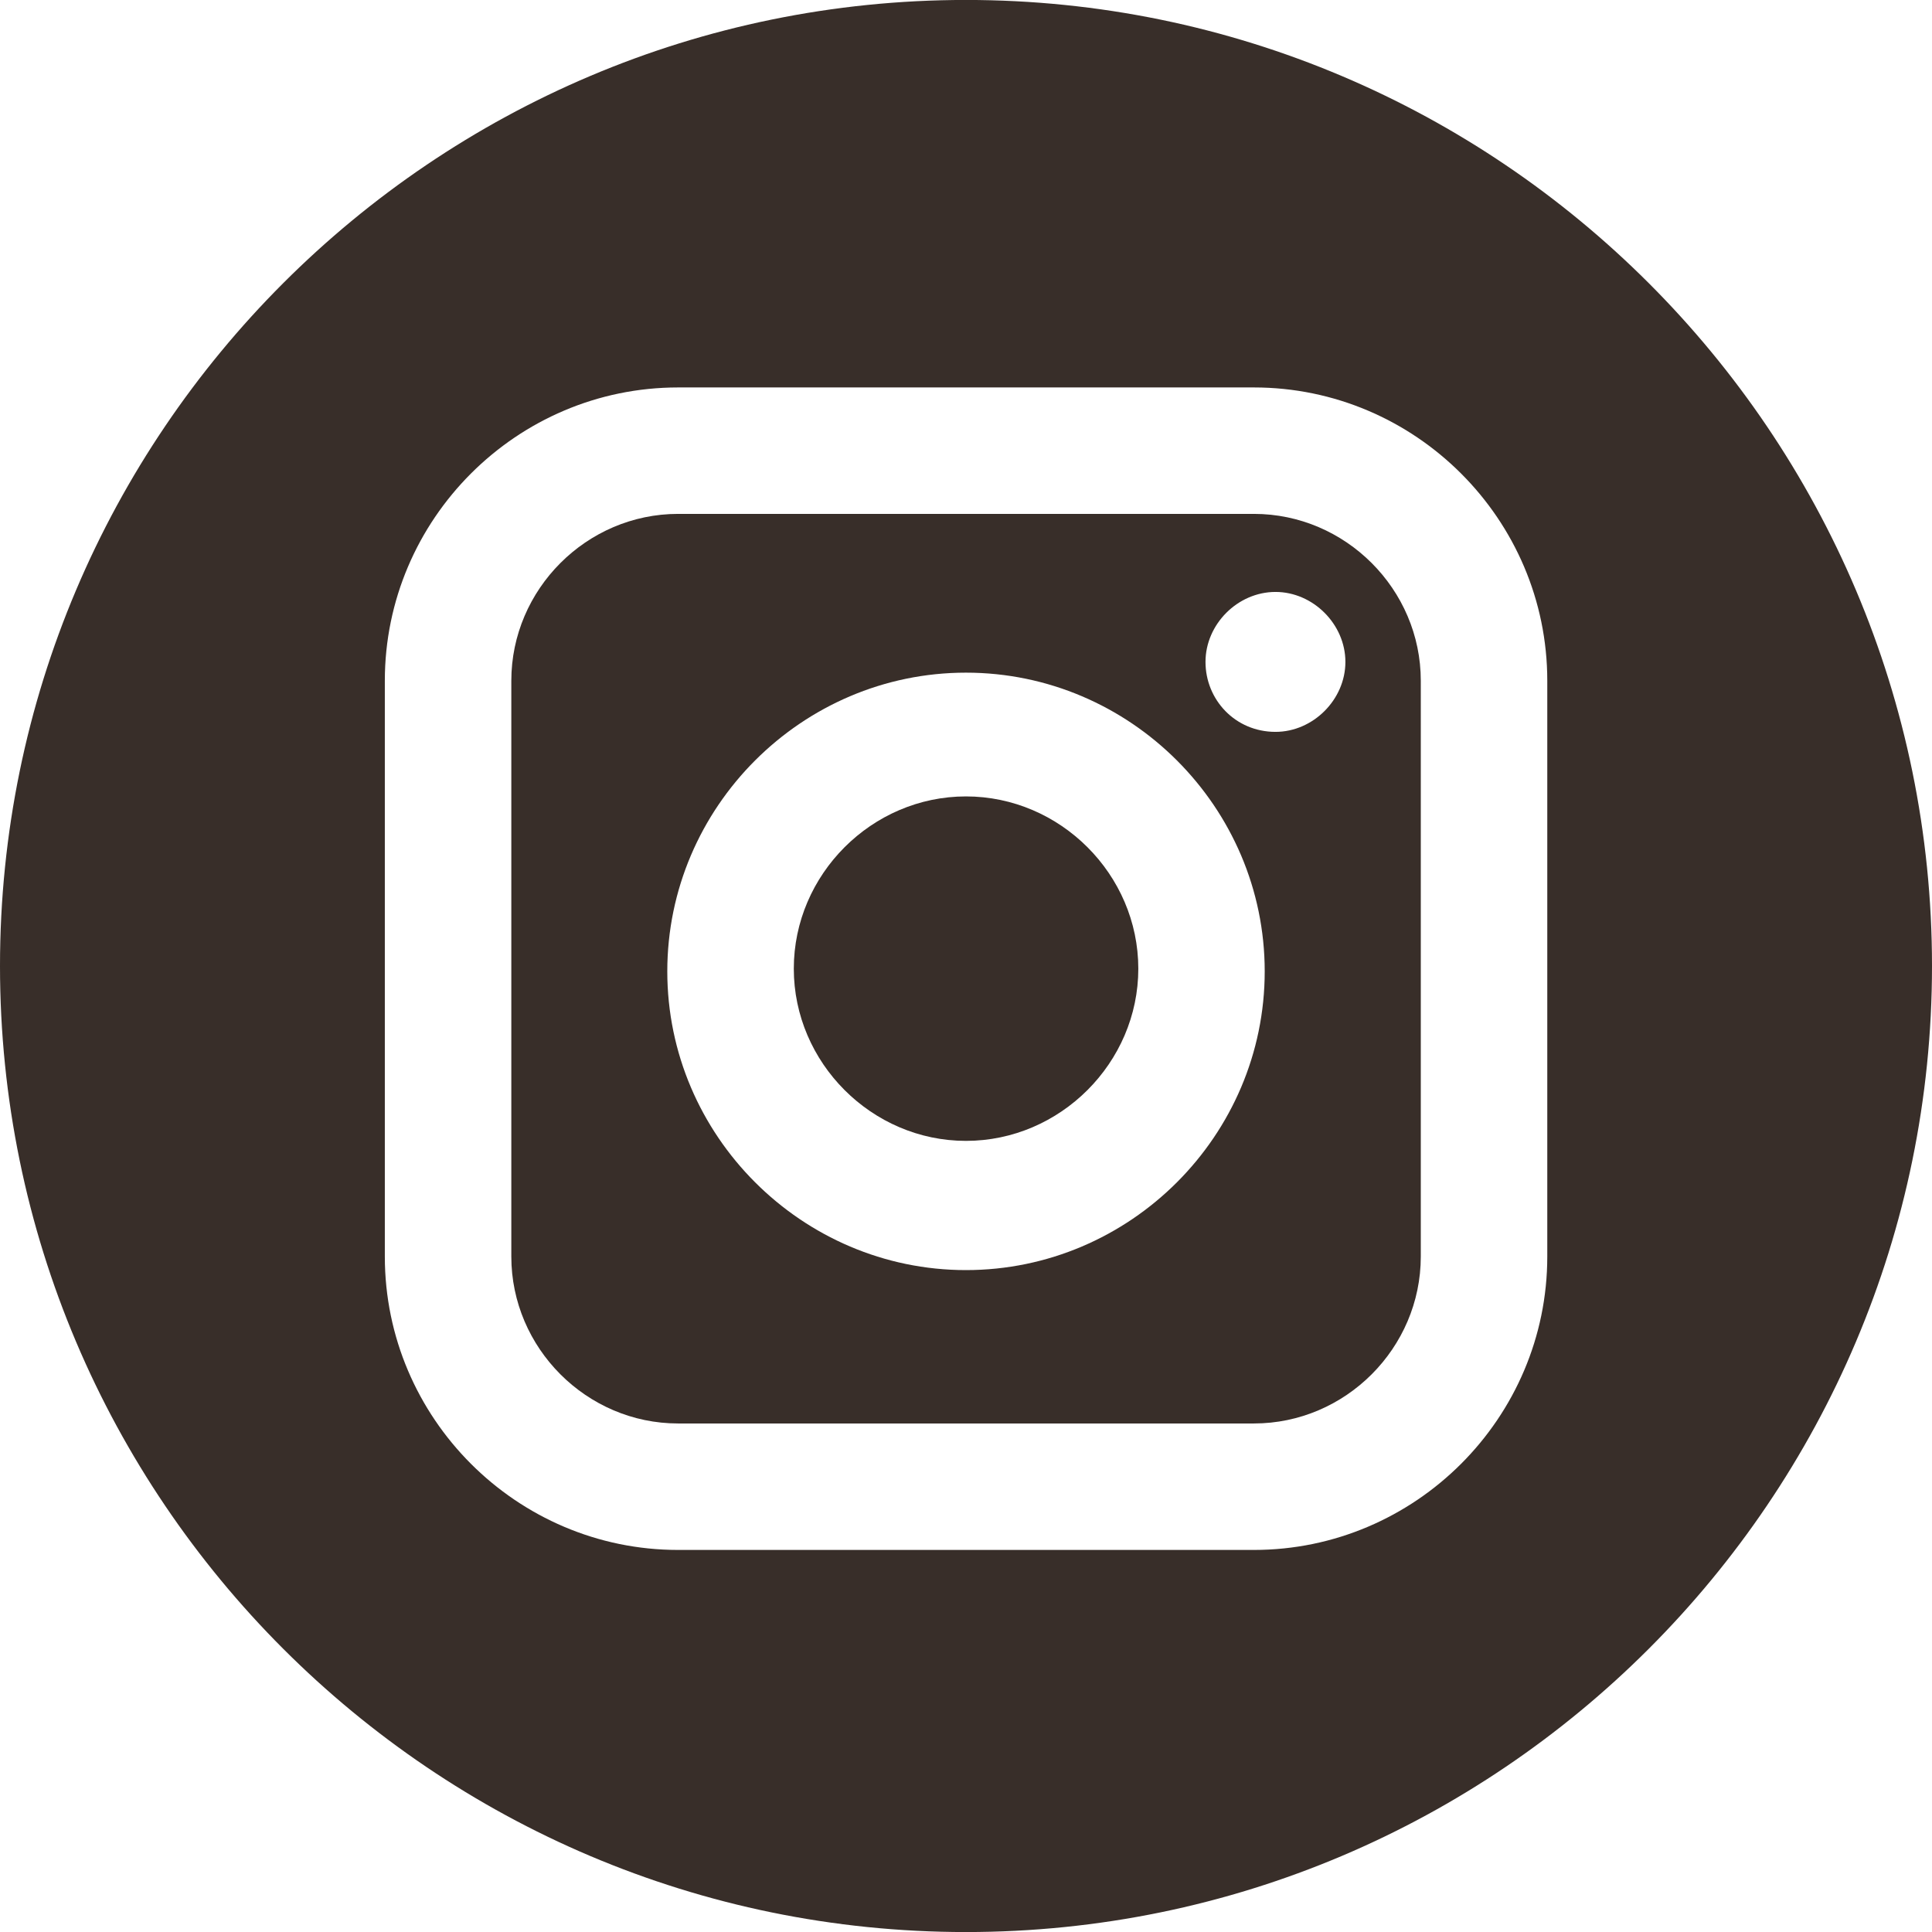
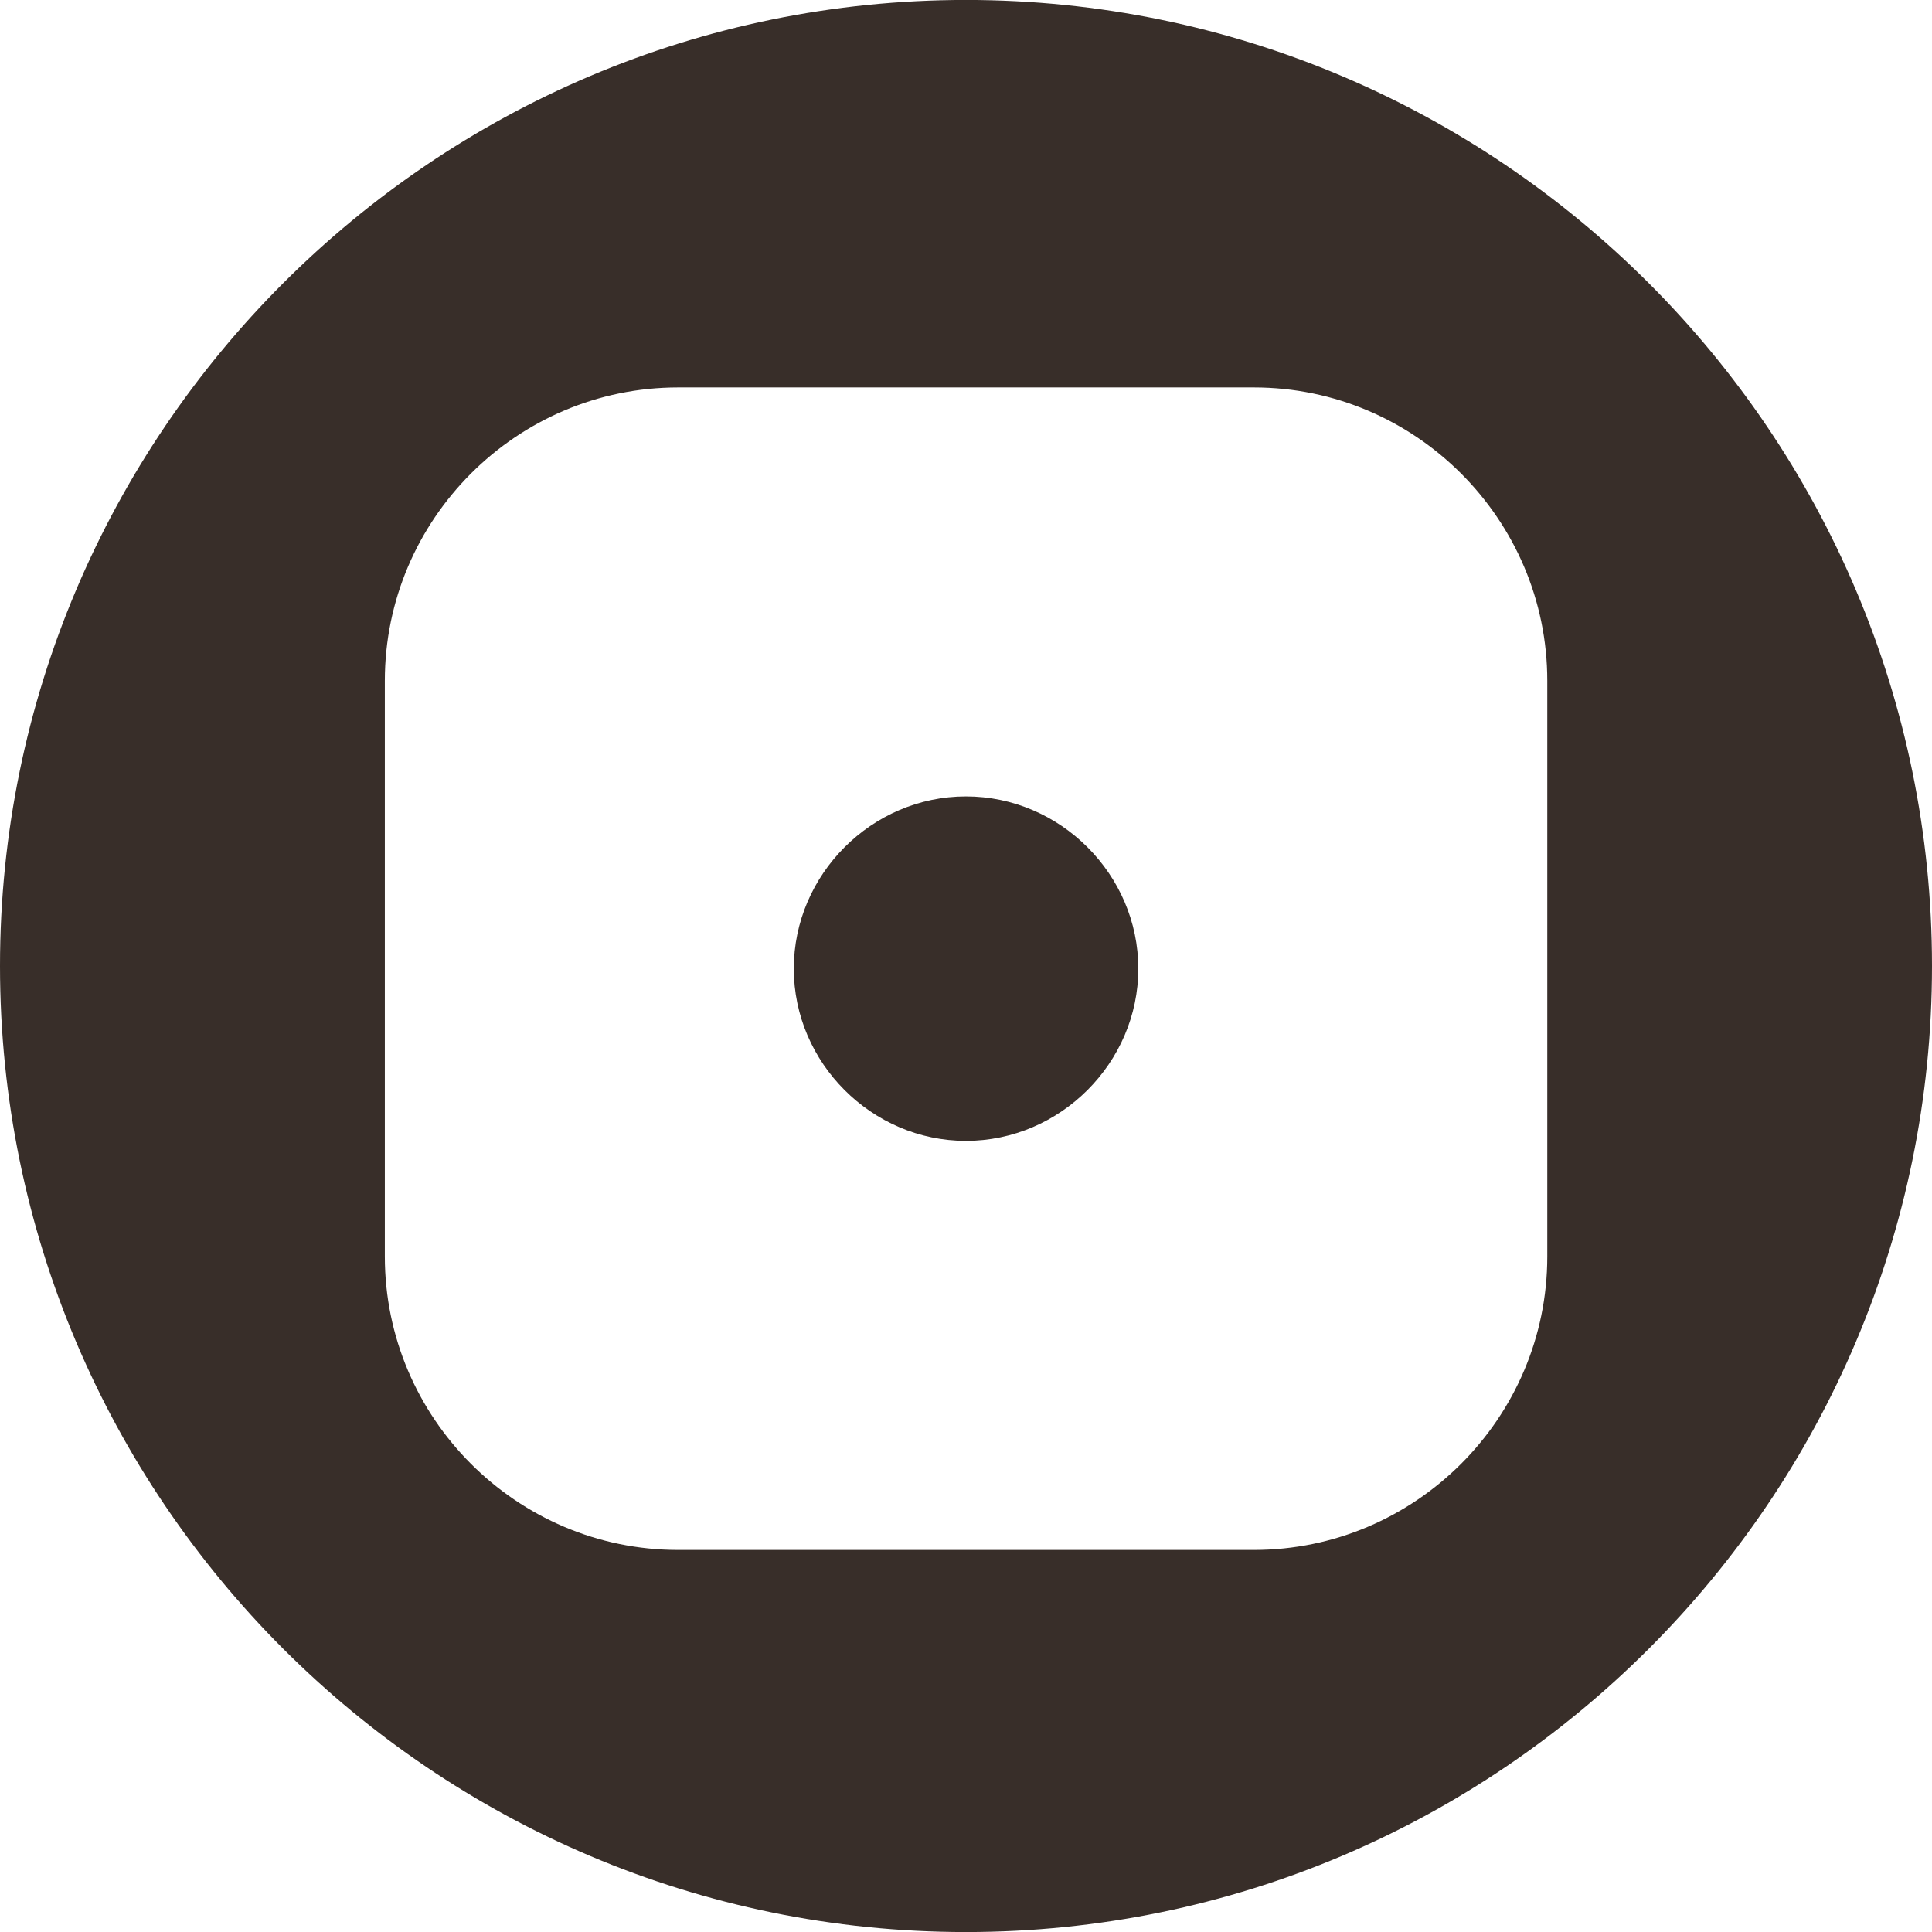
<svg xmlns="http://www.w3.org/2000/svg" version="1.1" baseProfile="basic" id="Ebene_1" x="0px" y="0px" width="85px" height="85px" viewBox="0 0 85 85" xml:space="preserve">
  <g>
-     <path fill="#382E29" d="M55.166,22.609H29.834c-4.022,0-7.338,3.316-7.338,7.341v25.333c0,4.027,3.315,7.344,7.338,7.344h25.332   c4.026,0,7.343-3.316,7.343-7.344V29.95C62.509,25.925,59.192,22.609,55.166,22.609L55.166,22.609z M42.498,55.879   c-7.219,0-13.14-5.92-13.14-13.143c0-7.222,5.921-13.142,13.14-13.142c7.228,0,13.144,5.92,13.144,13.142   C55.642,49.959,49.726,55.879,42.498,55.879L42.498,55.879z M56.117,32.199c-1.778,0-3.08-1.42-3.08-3.078s1.417-3.078,3.08-3.078   c1.653,0,3.075,1.42,3.075,3.078S57.771,32.199,56.117,32.199L56.117,32.199z" />
    <path fill="#382E29" d="M42.498,35.039c-4.143,0-7.574,3.435-7.574,7.579c0,4.14,3.432,7.576,7.574,7.576   c4.146,0,7.583-3.436,7.583-7.576C50.081,38.473,46.645,35.039,42.498,35.039L42.498,35.039z" />
    <path fill="#382E29" d="M42.498-0.002C19.06-0.002,0,19.057,0,42.498c0,23.44,19.06,42.504,42.498,42.504   C65.94,85.002,85,65.938,85,42.498C85,19.057,65.94-0.002,42.498-0.002L42.498-0.002z M68.074,55.283   c0,7.104-5.806,12.908-12.908,12.908H29.834c-7.103,0-12.903-5.805-12.903-12.908V29.95c0-7.103,5.801-12.904,12.903-12.904h25.332   c7.103,0,12.908,5.801,12.908,12.904V55.283z" />
  </g>
  <g>
    <path fill="#382E29" d="M-15.5-101C-38.941-101-58-81.941-58-58.502C-58-35.063-38.941-16-15.5-16S27-35.063,27-58.502   C27-81.941,7.941-101-15.5-101L-15.5-101z M-4.966-56.962h-6.863v24.623h-10.303v-24.623h-4.854v-8.761h4.854v-5.683   c0-4.024,1.898-10.298,10.303-10.298h7.574v8.405h-5.564c-0.942,0-2.129,0.473-2.129,2.367v5.091h7.813L-4.966-56.962z" />
  </g>
  <g>
    <path fill="#382E29" d="M-136.696,9.35c6.395-3.316,12.668-6.629,19.063-9.945c-6.395-3.316-12.668-6.63-19.063-9.946V9.35z" />
    <path fill="#382E29" d="M-129-42.504c-23.44,0-42.5,19.06-42.5,42.5c0,23.44,19.06,42.504,42.5,42.504s42.5-19.064,42.5-42.504   C-86.5-23.445-105.441-42.504-129-42.504L-129-42.504z M-99.994,14.203c-0.711,3.197-3.316,5.566-6.512,5.922   c-7.459,0.826-14.917,0.826-22.494,0.826c-7.458,0-15.034,0-22.493-0.826c-3.196-0.355-5.801-2.725-6.512-5.922   c-1.064-4.498-1.064-9.471-1.064-14.208c0-4.733,0-9.588,1.064-14.206c0.711-3.195,3.315-5.563,6.512-5.918   c7.459-0.829,15.035-0.829,22.493-0.829c7.459,0,15.035,0,22.494,0.829c3.195,0.355,5.801,2.723,6.512,5.918   c1.064,4.498,1.064,9.473,1.064,14.206C-98.93,4.732-98.93,9.705-99.994,14.203L-99.994,14.203z" />
  </g>
</svg>